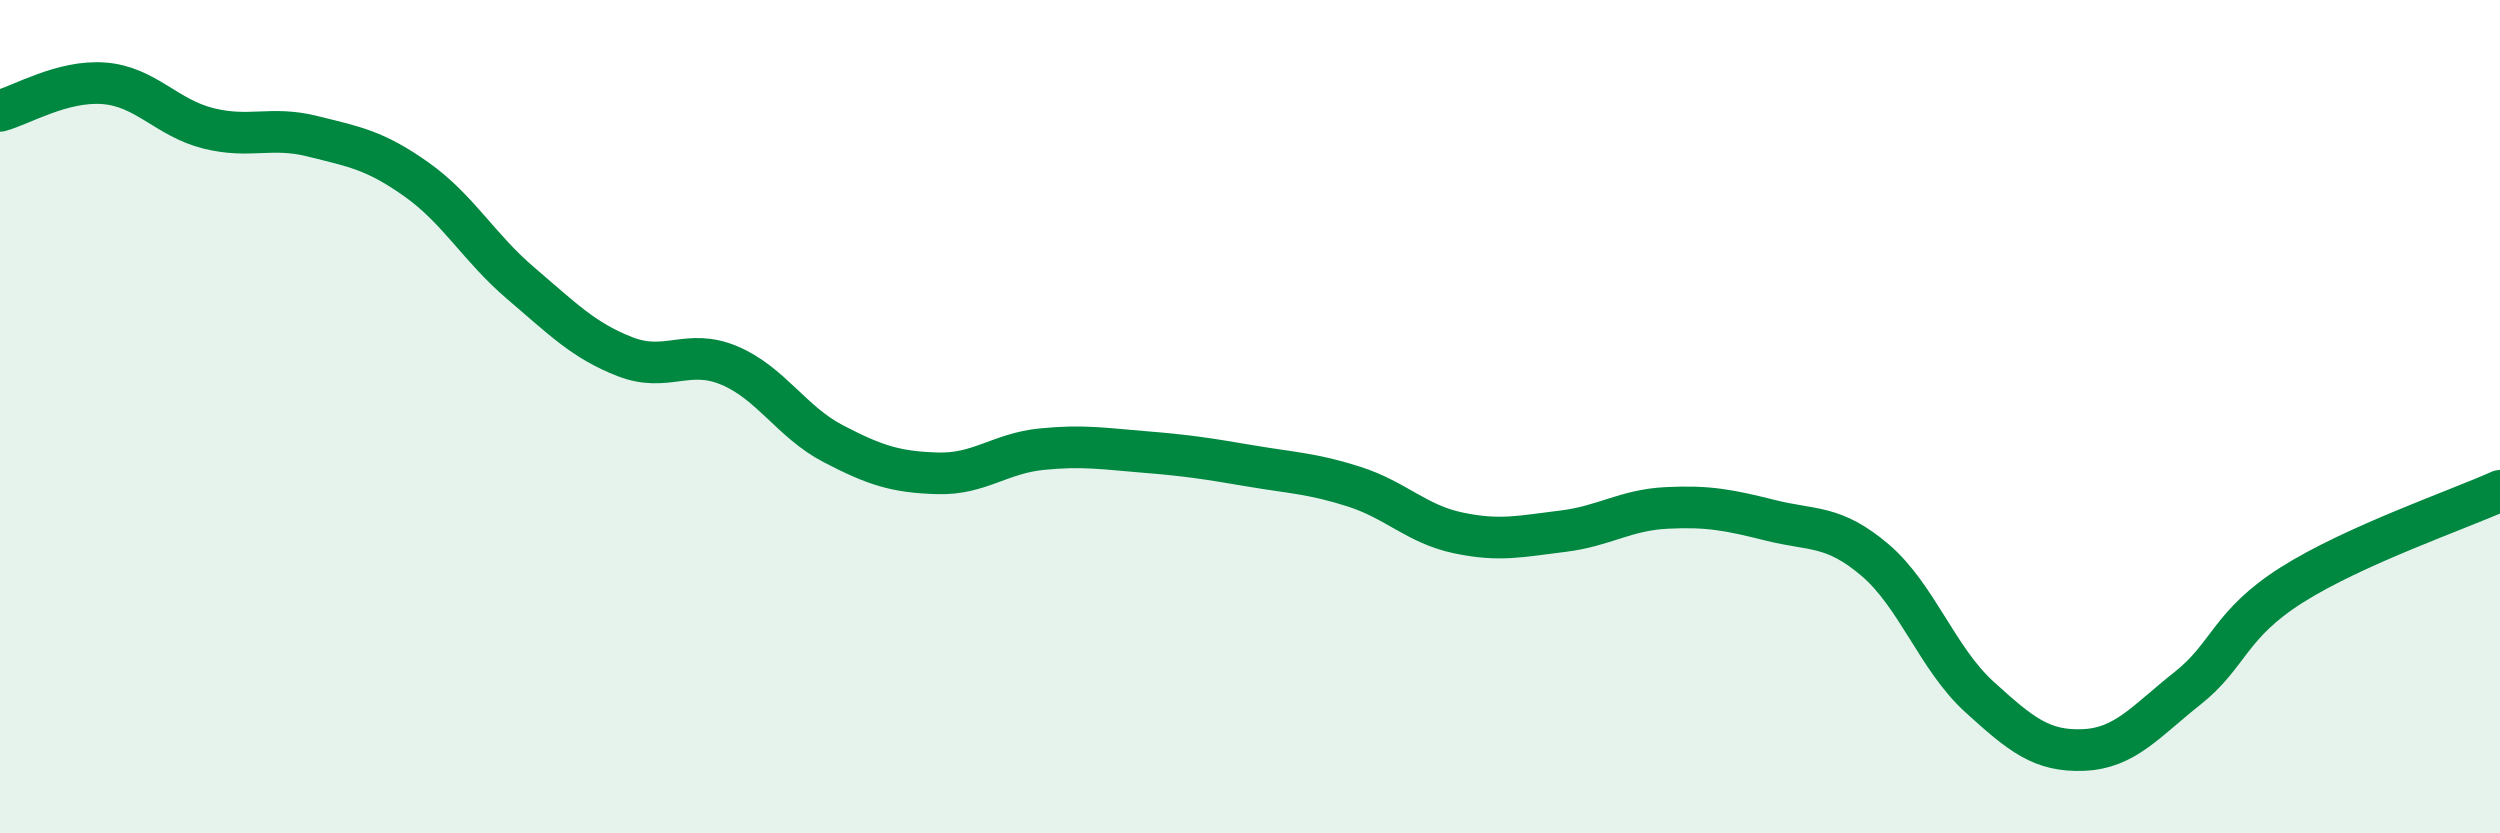
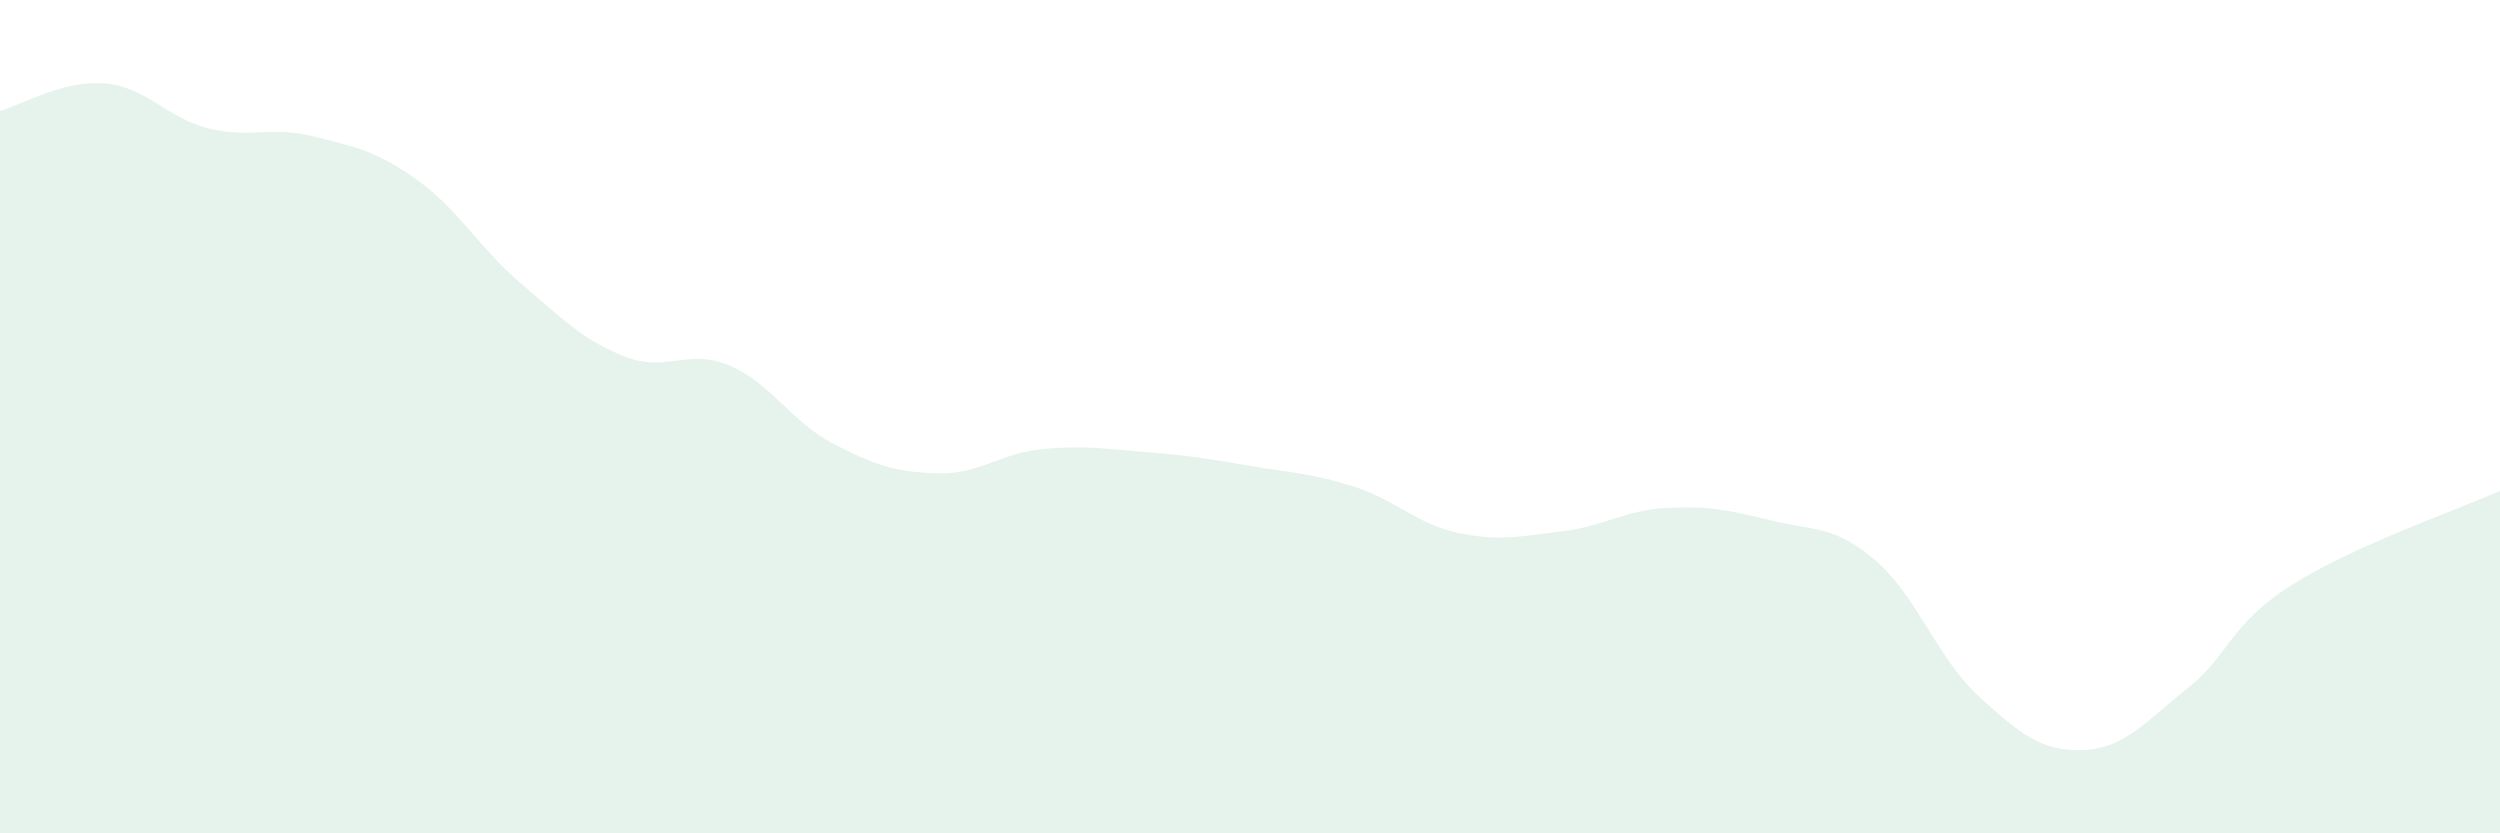
<svg xmlns="http://www.w3.org/2000/svg" width="60" height="20" viewBox="0 0 60 20">
  <path d="M 0,2.66 C 0.5,2.53 1.5,1.92 2.5,2 C 3.5,2.08 4,2.83 5,3.08 C 6,3.33 6.5,3.02 7.5,3.27 C 8.5,3.52 9,3.6 10,4.31 C 11,5.02 11.5,5.95 12.5,6.8 C 13.5,7.65 14,8.17 15,8.56 C 16,8.95 16.5,8.35 17.5,8.77 C 18.5,9.19 19,10.13 20,10.65 C 21,11.17 21.5,11.33 22.5,11.36 C 23.5,11.39 24,10.88 25,10.78 C 26,10.68 26.5,10.77 27.5,10.85 C 28.5,10.93 29,11.01 30,11.18 C 31,11.35 31.5,11.36 32.5,11.68 C 33.5,12 34,12.58 35,12.79 C 36,13 36.5,12.87 37.5,12.75 C 38.5,12.63 39,12.24 40,12.19 C 41,12.14 41.5,12.24 42.5,12.49 C 43.5,12.74 44,12.59 45,13.44 C 46,14.29 46.5,15.81 47.5,16.72 C 48.5,17.63 49,18.04 50,18 C 51,17.96 51.5,17.31 52.5,16.52 C 53.5,15.73 53.5,14.99 55,14.04 C 56.5,13.09 59,12.23 60,11.78L60 20L0 20Z" fill="#008740" opacity="0.1" stroke-linecap="round" stroke-linejoin="round" />
-   <path d="M 0,2.66 C 0.5,2.53 1.5,1.92 2.5,2 C 3.5,2.08 4,2.83 5,3.08 C 6,3.33 6.5,3.02 7.5,3.27 C 8.5,3.52 9,3.6 10,4.31 C 11,5.02 11.5,5.95 12.5,6.8 C 13.5,7.65 14,8.17 15,8.56 C 16,8.95 16.5,8.35 17.5,8.77 C 18.5,9.19 19,10.13 20,10.65 C 21,11.17 21.5,11.33 22.5,11.36 C 23.5,11.39 24,10.88 25,10.78 C 26,10.68 26.5,10.77 27.5,10.85 C 28.5,10.93 29,11.01 30,11.18 C 31,11.35 31.5,11.36 32.5,11.68 C 33.5,12 34,12.58 35,12.79 C 36,13 36.5,12.87 37.5,12.75 C 38.5,12.63 39,12.24 40,12.19 C 41,12.14 41.5,12.24 42.5,12.49 C 43.5,12.74 44,12.59 45,13.44 C 46,14.29 46.5,15.81 47.5,16.72 C 48.5,17.63 49,18.04 50,18 C 51,17.96 51.5,17.31 52.5,16.52 C 53.5,15.73 53.5,14.99 55,14.04 C 56.5,13.09 59,12.23 60,11.78" stroke="#008740" stroke-width="1" fill="none" stroke-linecap="round" stroke-linejoin="round" />
</svg>